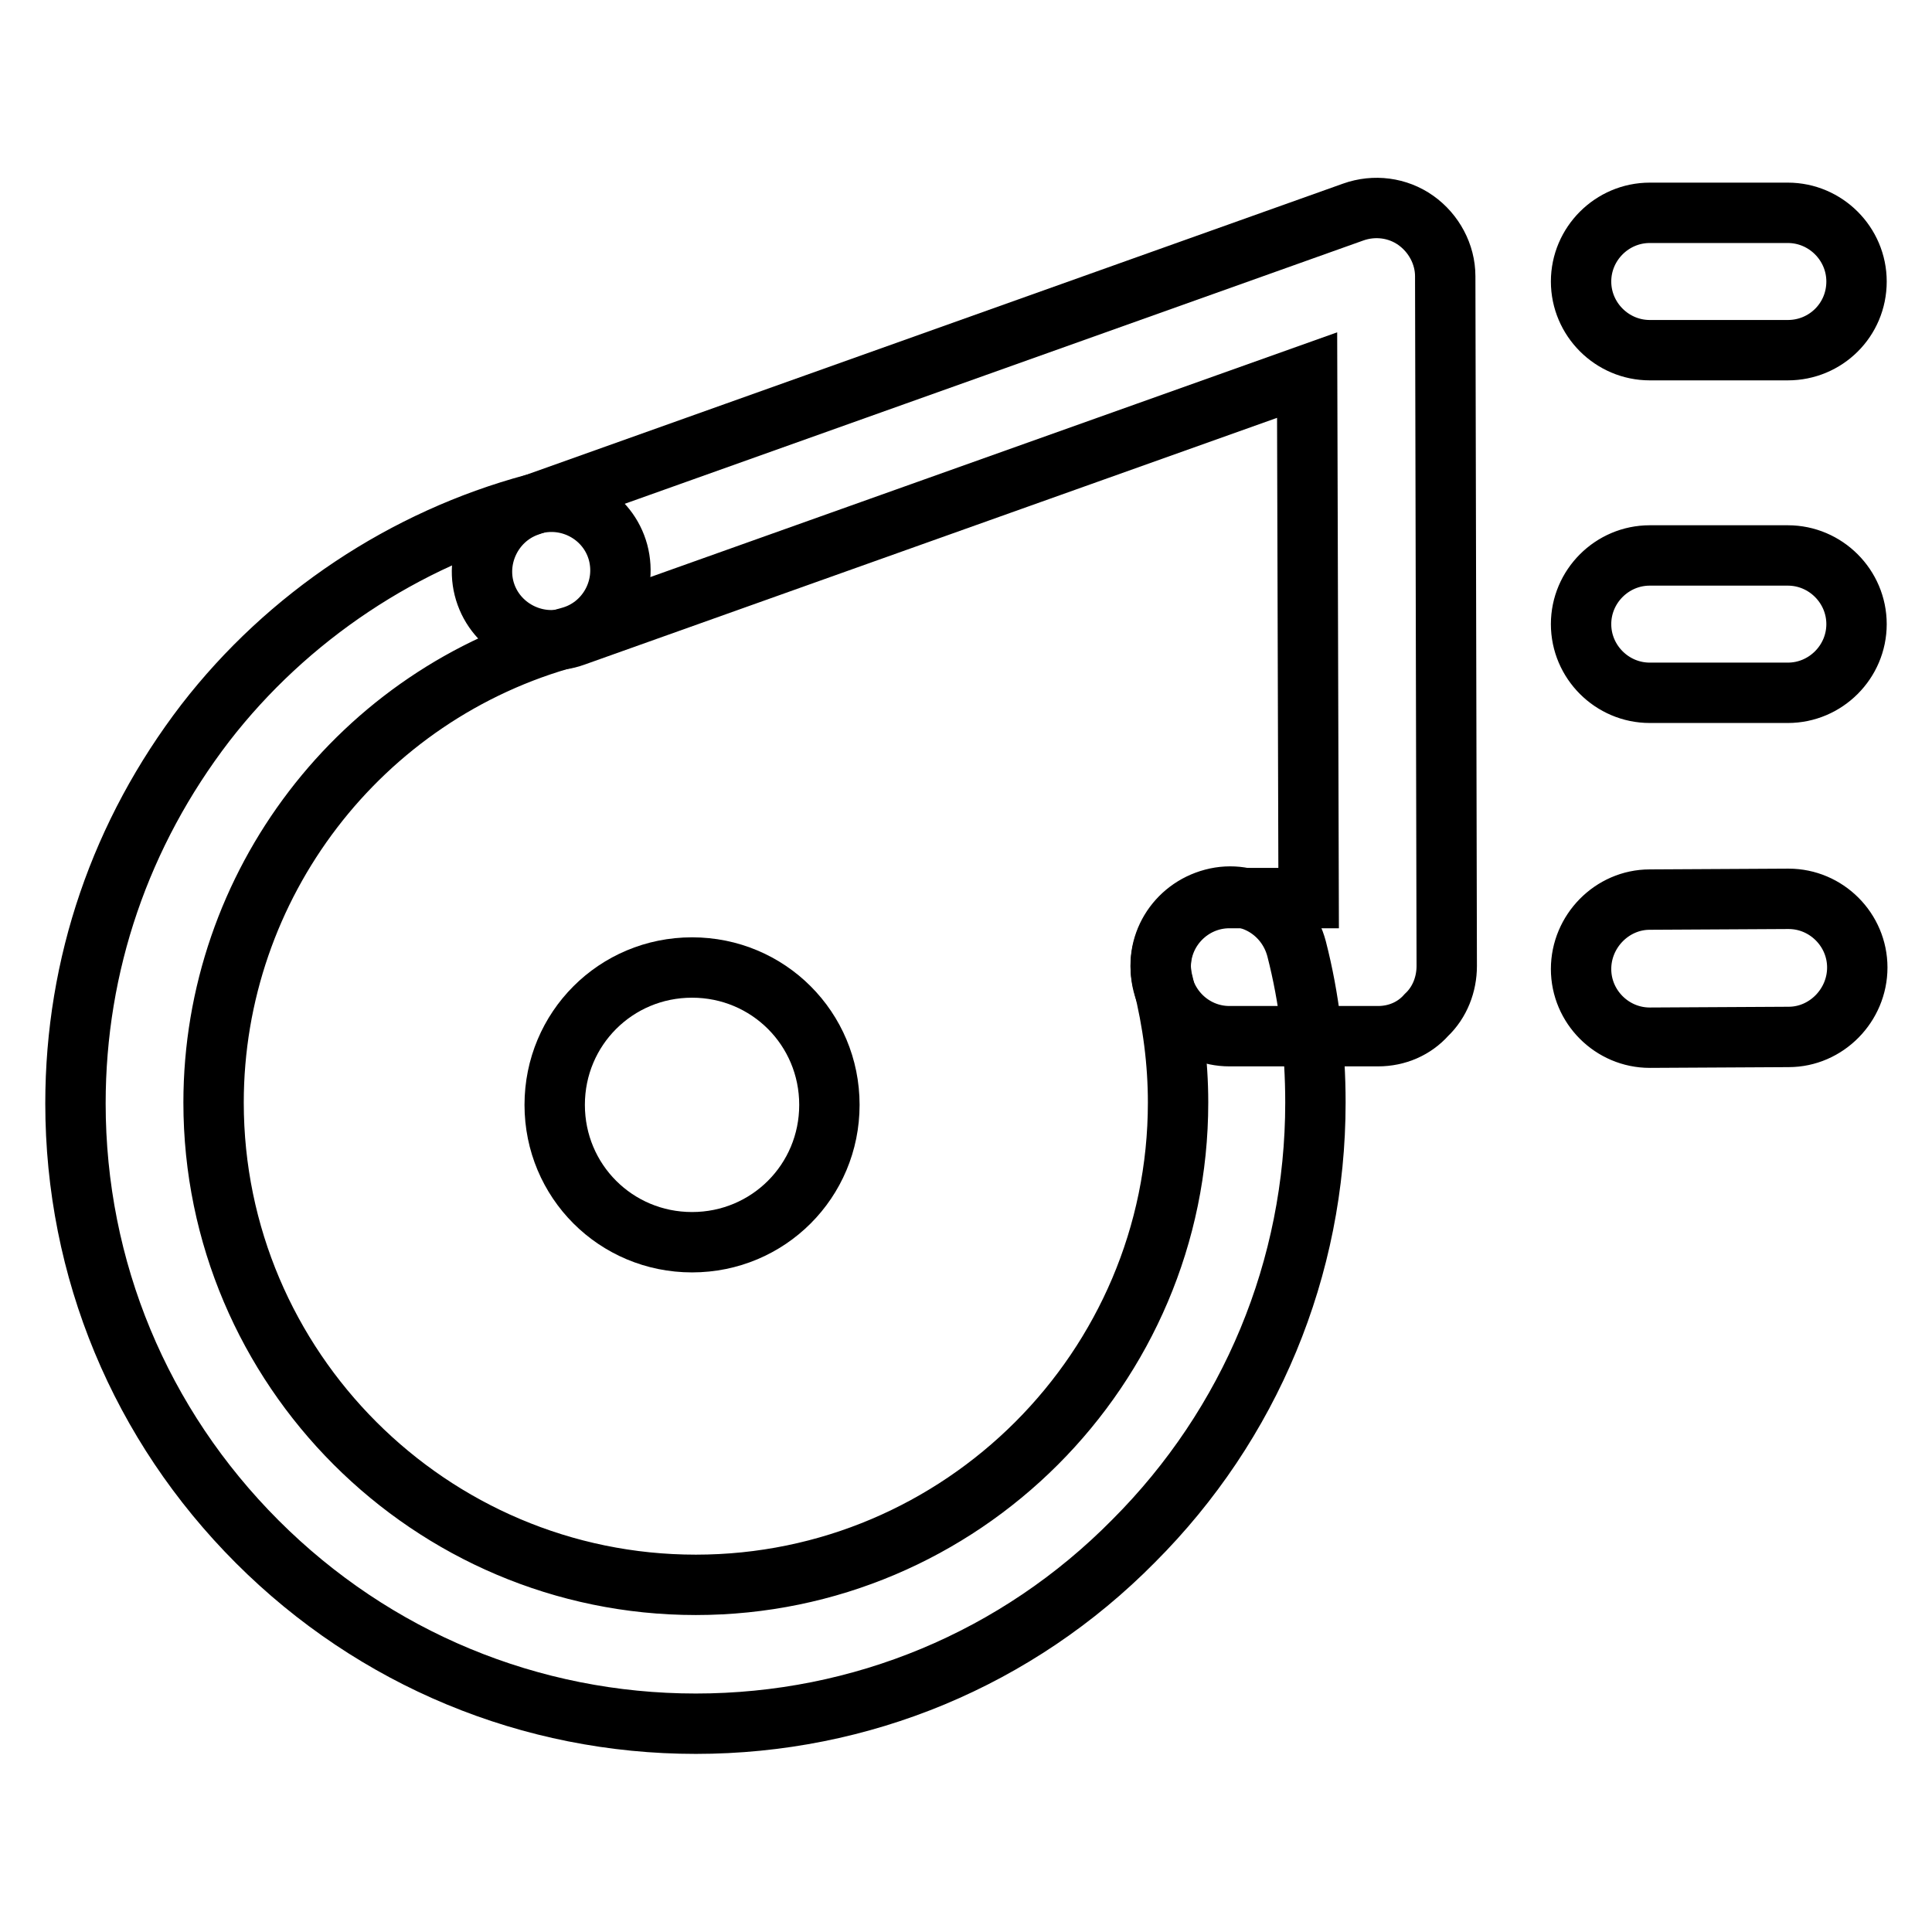
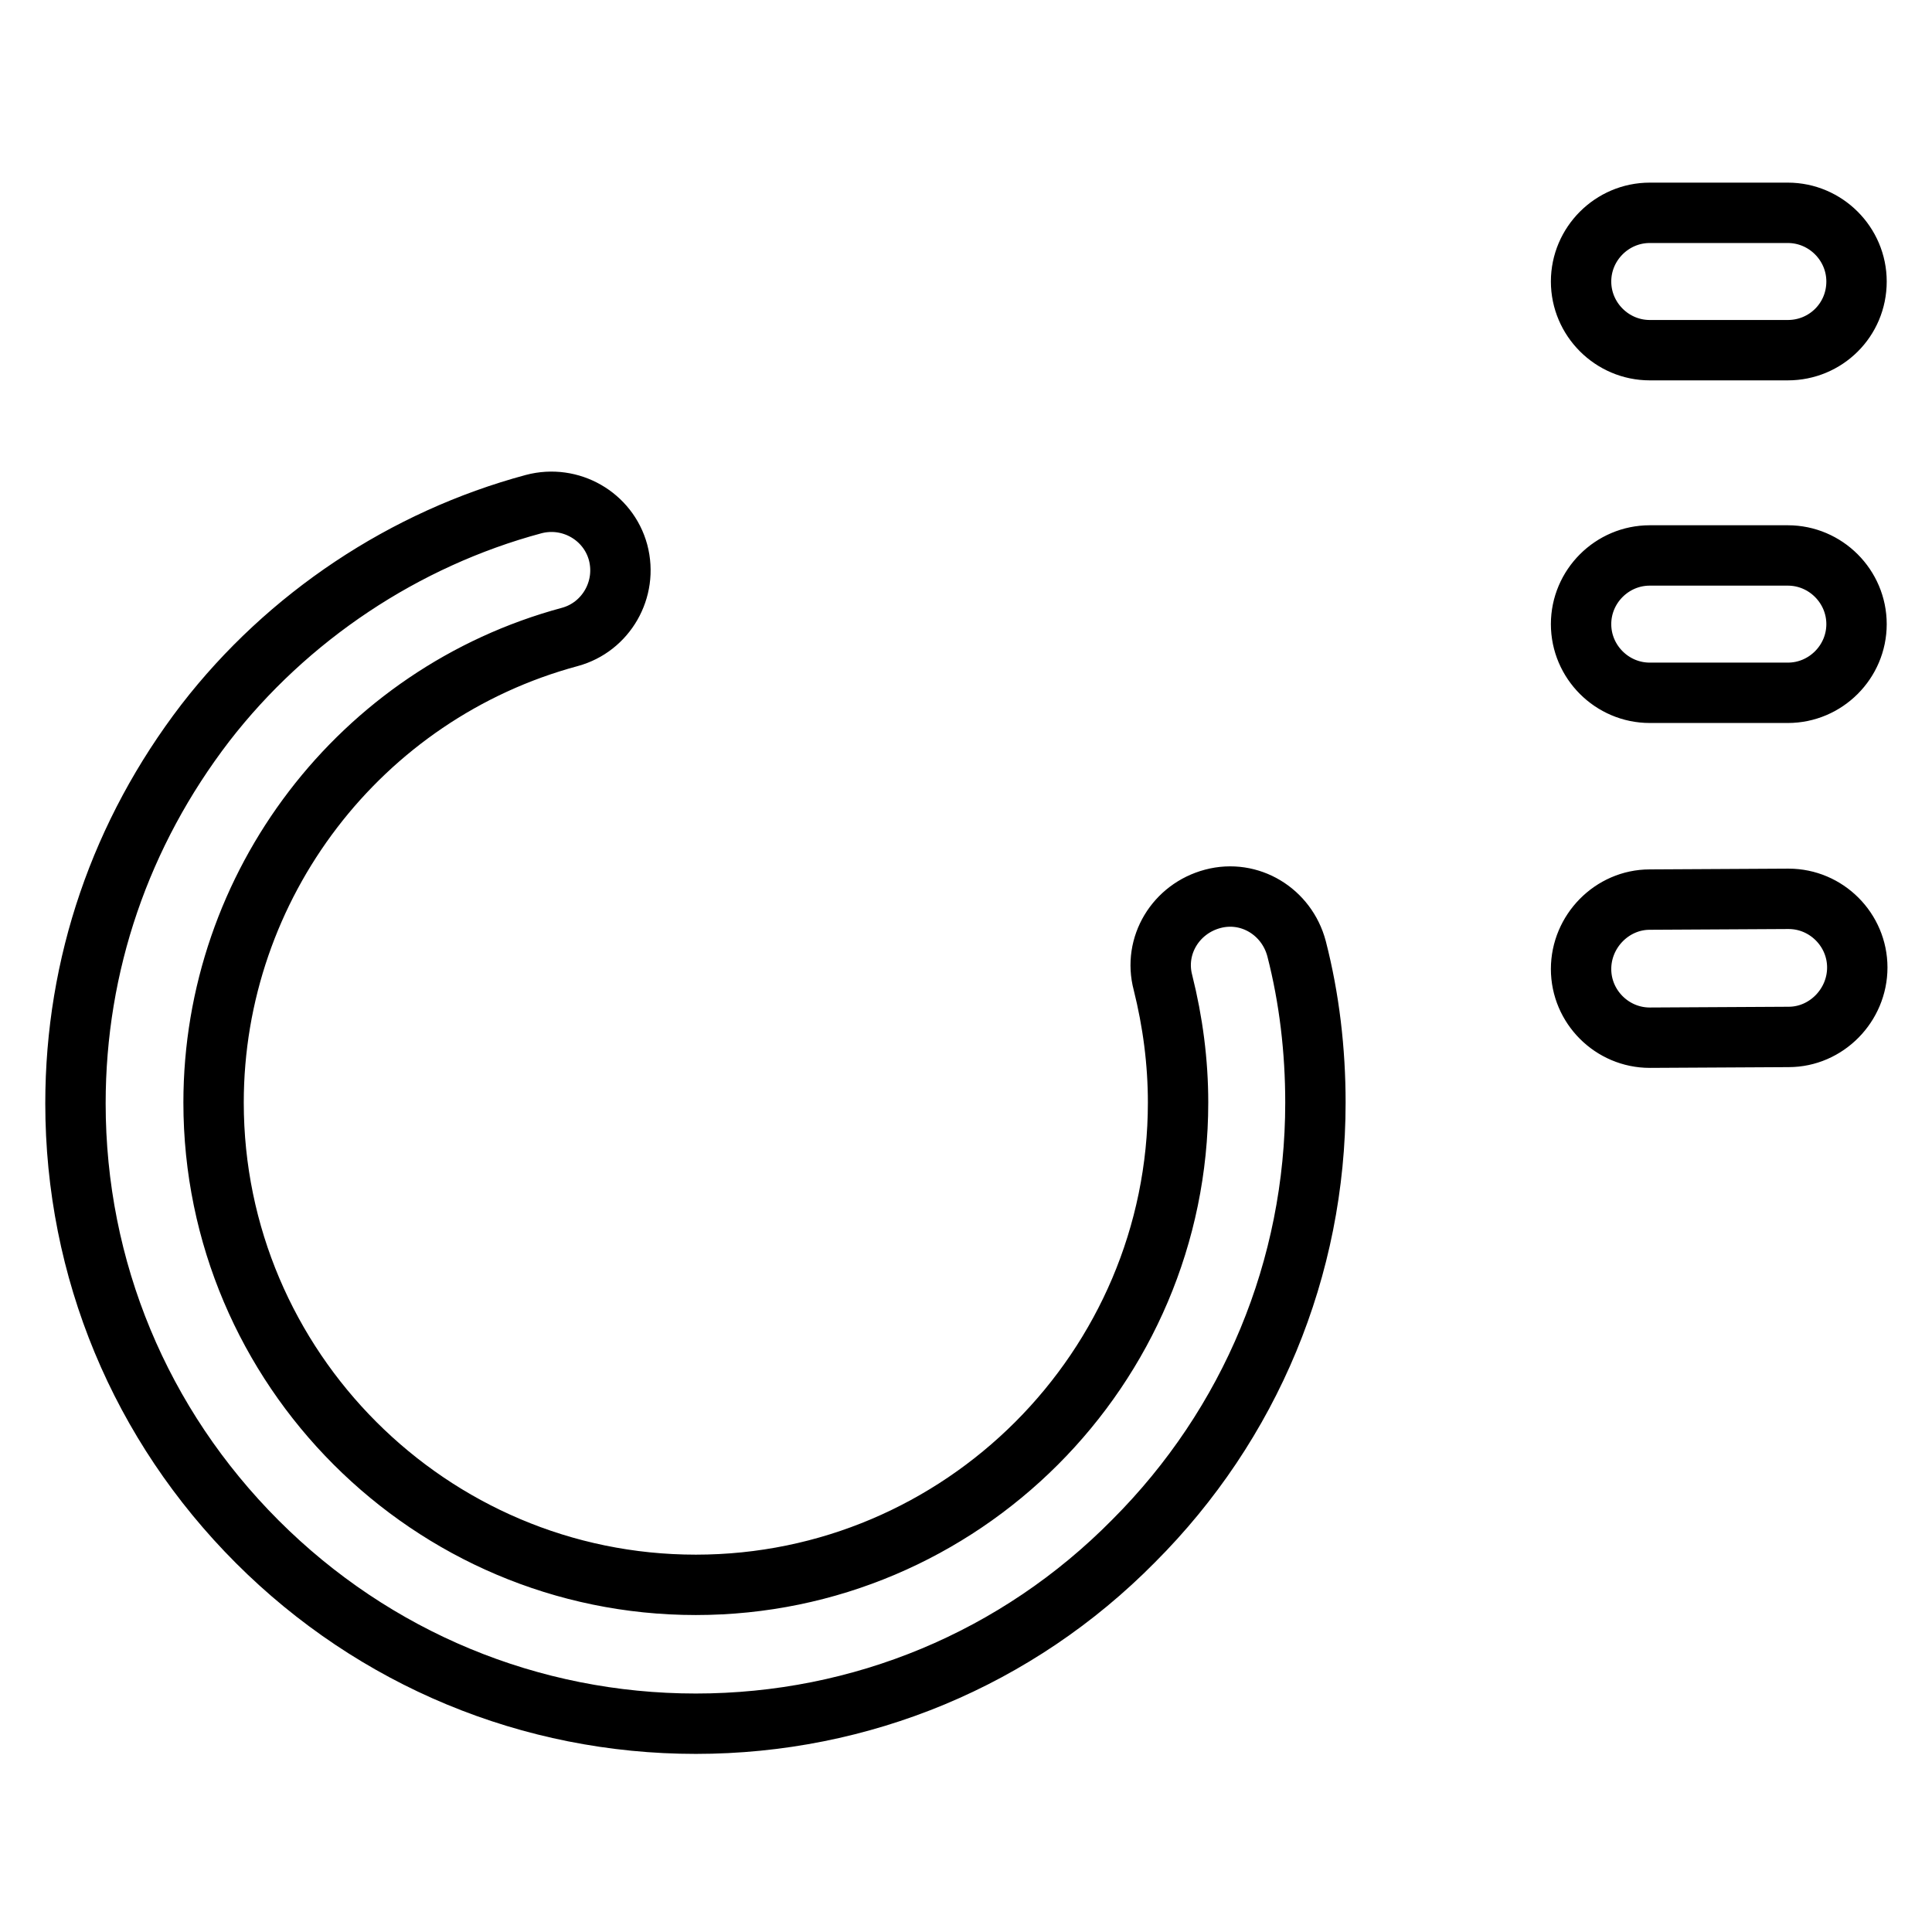
<svg xmlns="http://www.w3.org/2000/svg" version="1.1" x="0px" y="0px" viewBox="0 0 256 256" enable-background="new 0 0 256 256" xml:space="preserve">
  <g>
    <path stroke-width="8" fill-opacity="0" stroke="#000000" d="M236.9,46.4h-18.3c-5,0-9.1-4.1-9.1-9.1c0-5,4.1-9.1,9.1-9.1h18.3c5,0,9.1,4.1,9.1,9.1 C246,42.4,241.9,46.4,236.9,46.4z M236.9,91.8h-18.3c-5,0-9.1-4.1-9.1-9.1s4.1-9.1,9.1-9.1h18.3c5,0,9.1,4.1,9.1,9.1 S241.9,91.8,236.9,91.8z M218.6,137.5c-5,0-9.1-4.1-9.1-9.1c0-5,4.1-9.2,9.1-9.2l18.3-0.1h0.1c5,0,9.1,4.1,9.1,9.1 c0,5-4.1,9.2-9.1,9.2L218.6,137.5L218.6,137.5z M92.2,228.4c-21.9,0-42.6-8.6-58.1-24.1C18.6,188.8,10,168.2,10,146.2 c0-18.4,6-35.8,17.2-50.4c10.9-14.1,26.4-24.4,43.5-29c4.9-1.3,9.9,1.6,11.2,6.4c1.3,4.9-1.6,9.9-6.4,11.2 c-27.8,7.5-47.2,32.9-47.2,61.7c0,35.2,28.7,63.9,63.9,63.9s63.9-28.7,63.9-63.9c0-5.4-0.7-10.7-2-15.9c-1.3-4.9,1.7-9.8,6.6-11.1 c4.9-1.3,9.8,1.7,11.1,6.6c1.7,6.6,2.5,13.5,2.5,20.4c0,21.9-8.6,42.6-24.1,58.1C134.8,219.8,114.1,228.4,92.2,228.4z" />
-     <path stroke-width="8" fill-opacity="0" stroke="#000000" d="M73.5,146.4c0,10.1,8.1,18.2,18.2,18.2c10.1,0,18.2-8.1,18.2-18.2l0,0c0-10.1-8.1-18.2-18.2-18.2 C81.6,128.2,73.5,136.3,73.5,146.4z" />
-     <path stroke-width="8" fill-opacity="0" stroke="#000000" d="M182.6,137.3l-19.7,0c-5,0-9.1-4.1-9.1-9.2c0-5,4.1-9.1,9.1-9.1h0l10.5,0l-0.2-69.3L76.1,84.3 c-4.7,1.7-10-0.8-11.7-5.5c-1.7-4.7,0.8-10,5.5-11.7l109.4-39c2.8-1,5.9-0.6,8.3,1.1c2.4,1.7,3.9,4.5,3.9,7.4l0.2,91.4 c0,2.4-0.9,4.8-2.7,6.5C187.4,136.3,185.1,137.3,182.6,137.3L182.6,137.3z" />
  </g>
</svg>